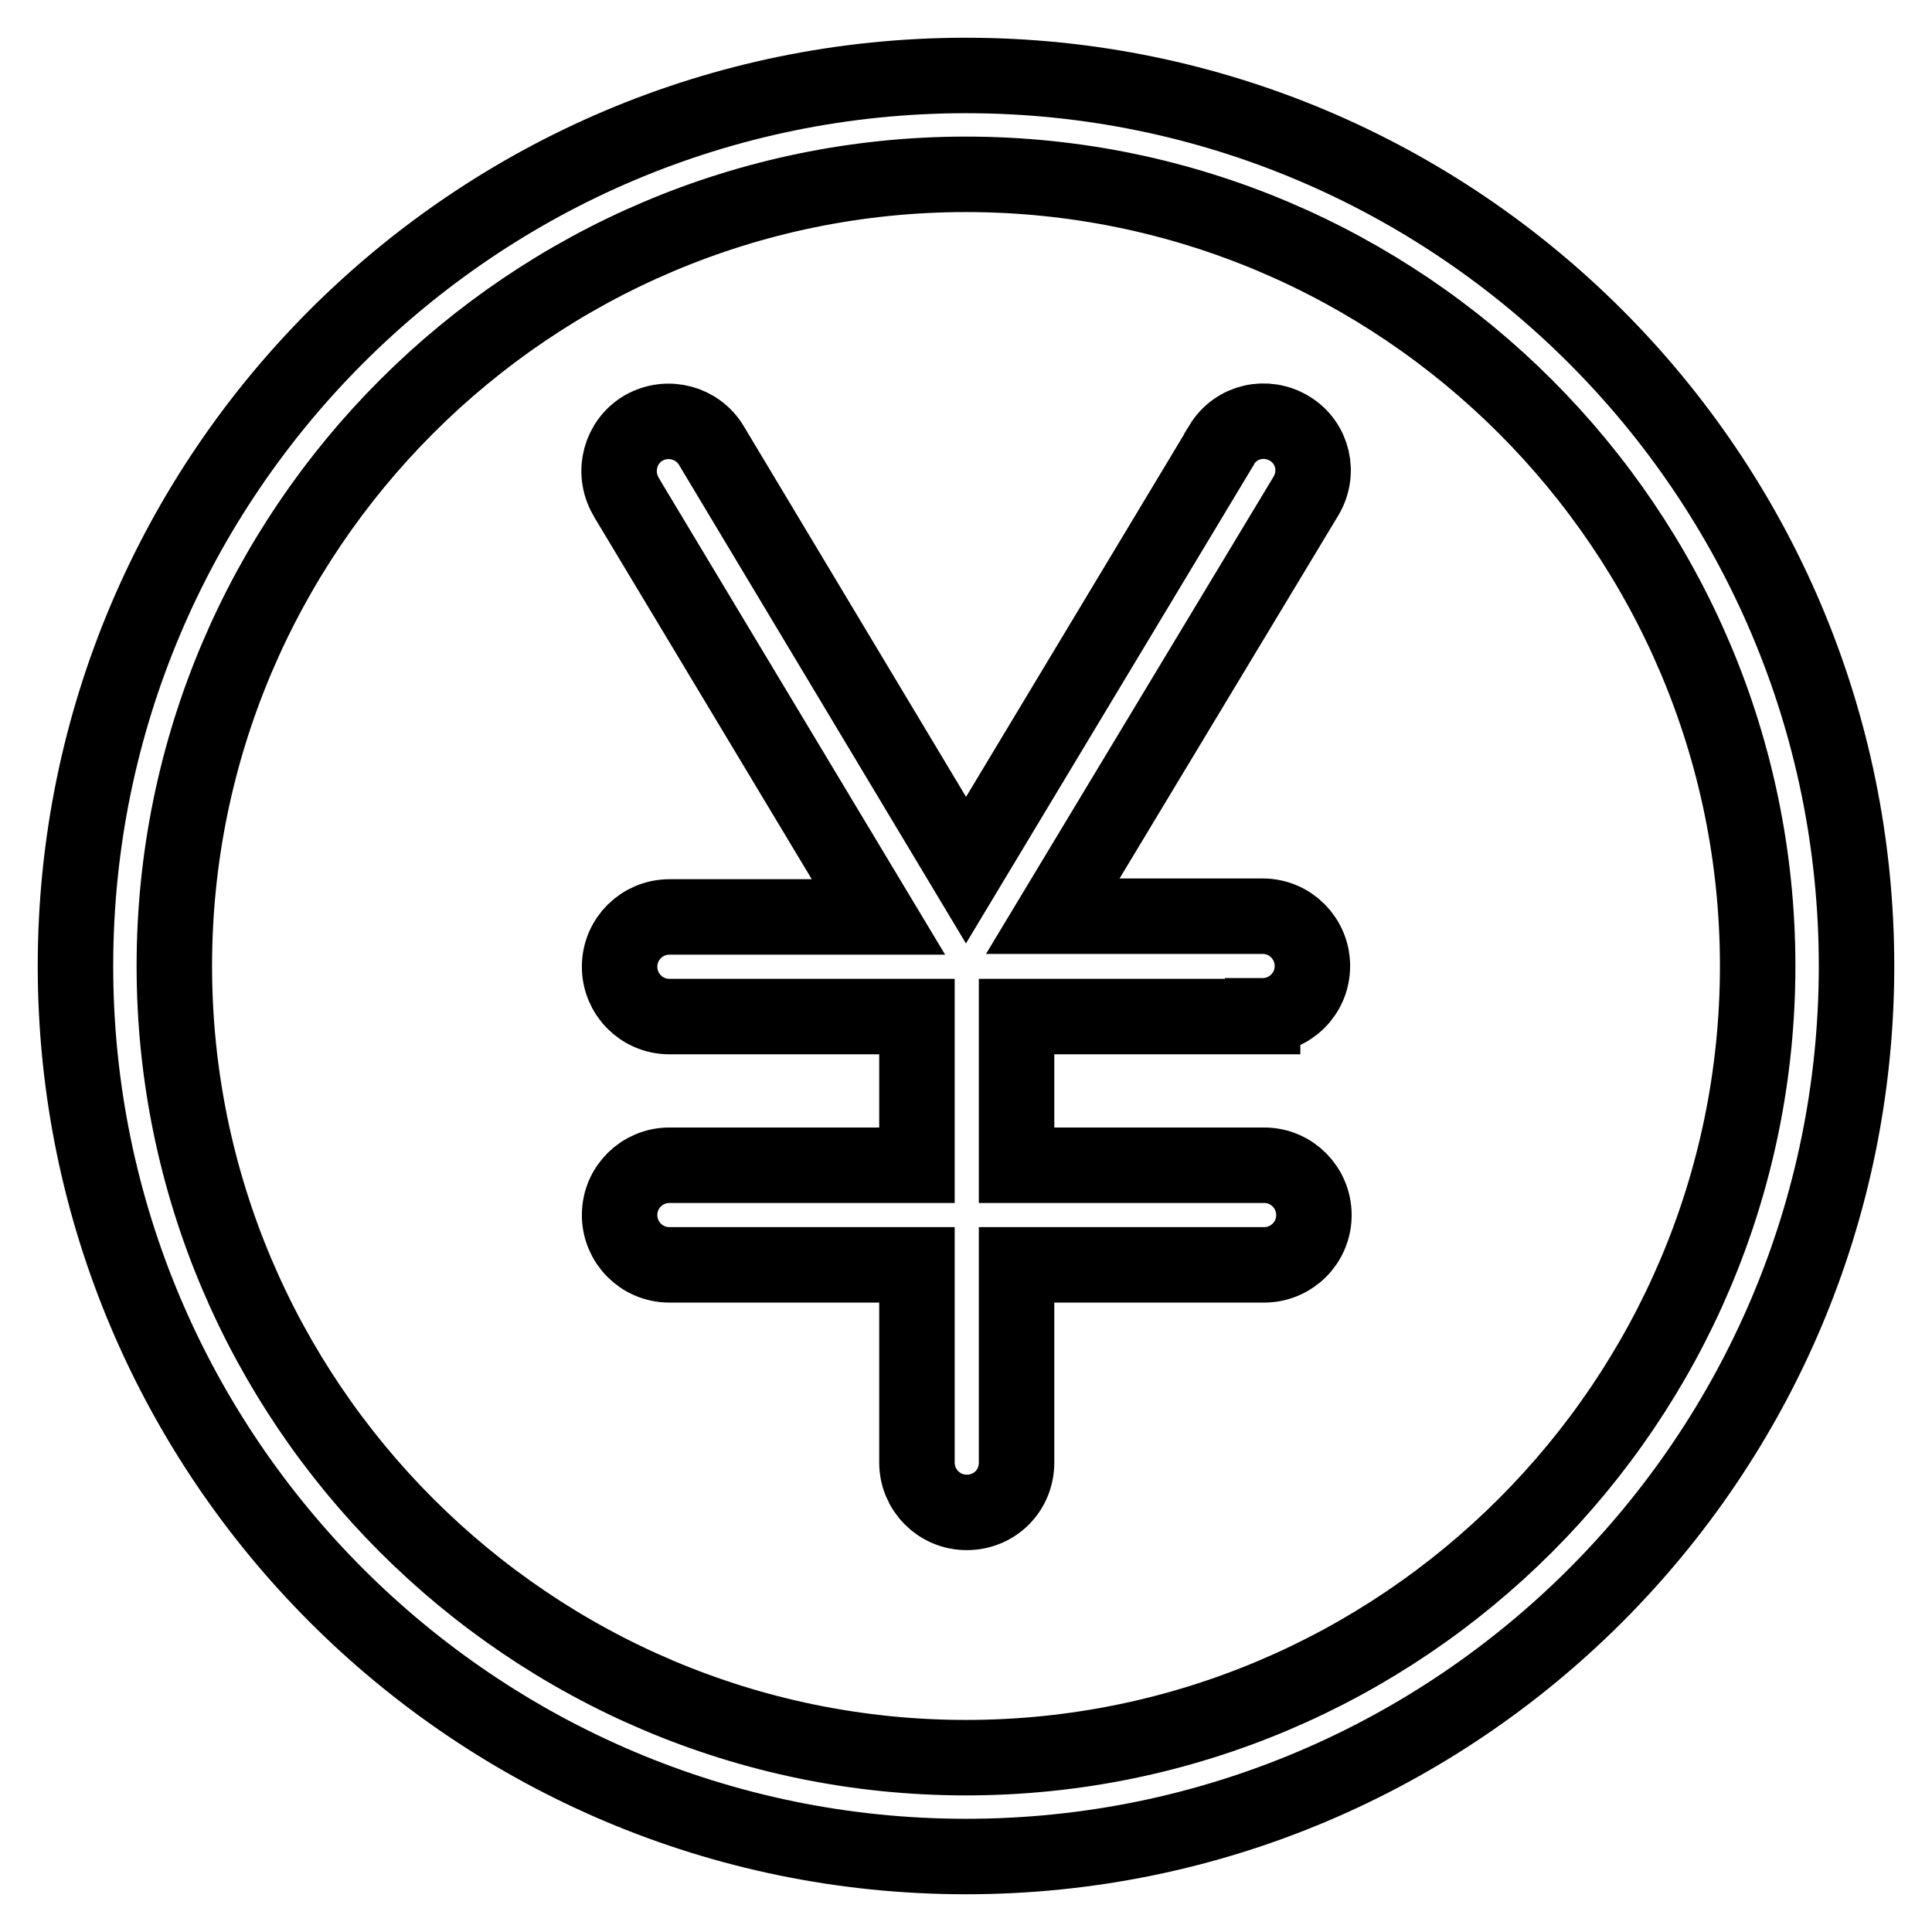
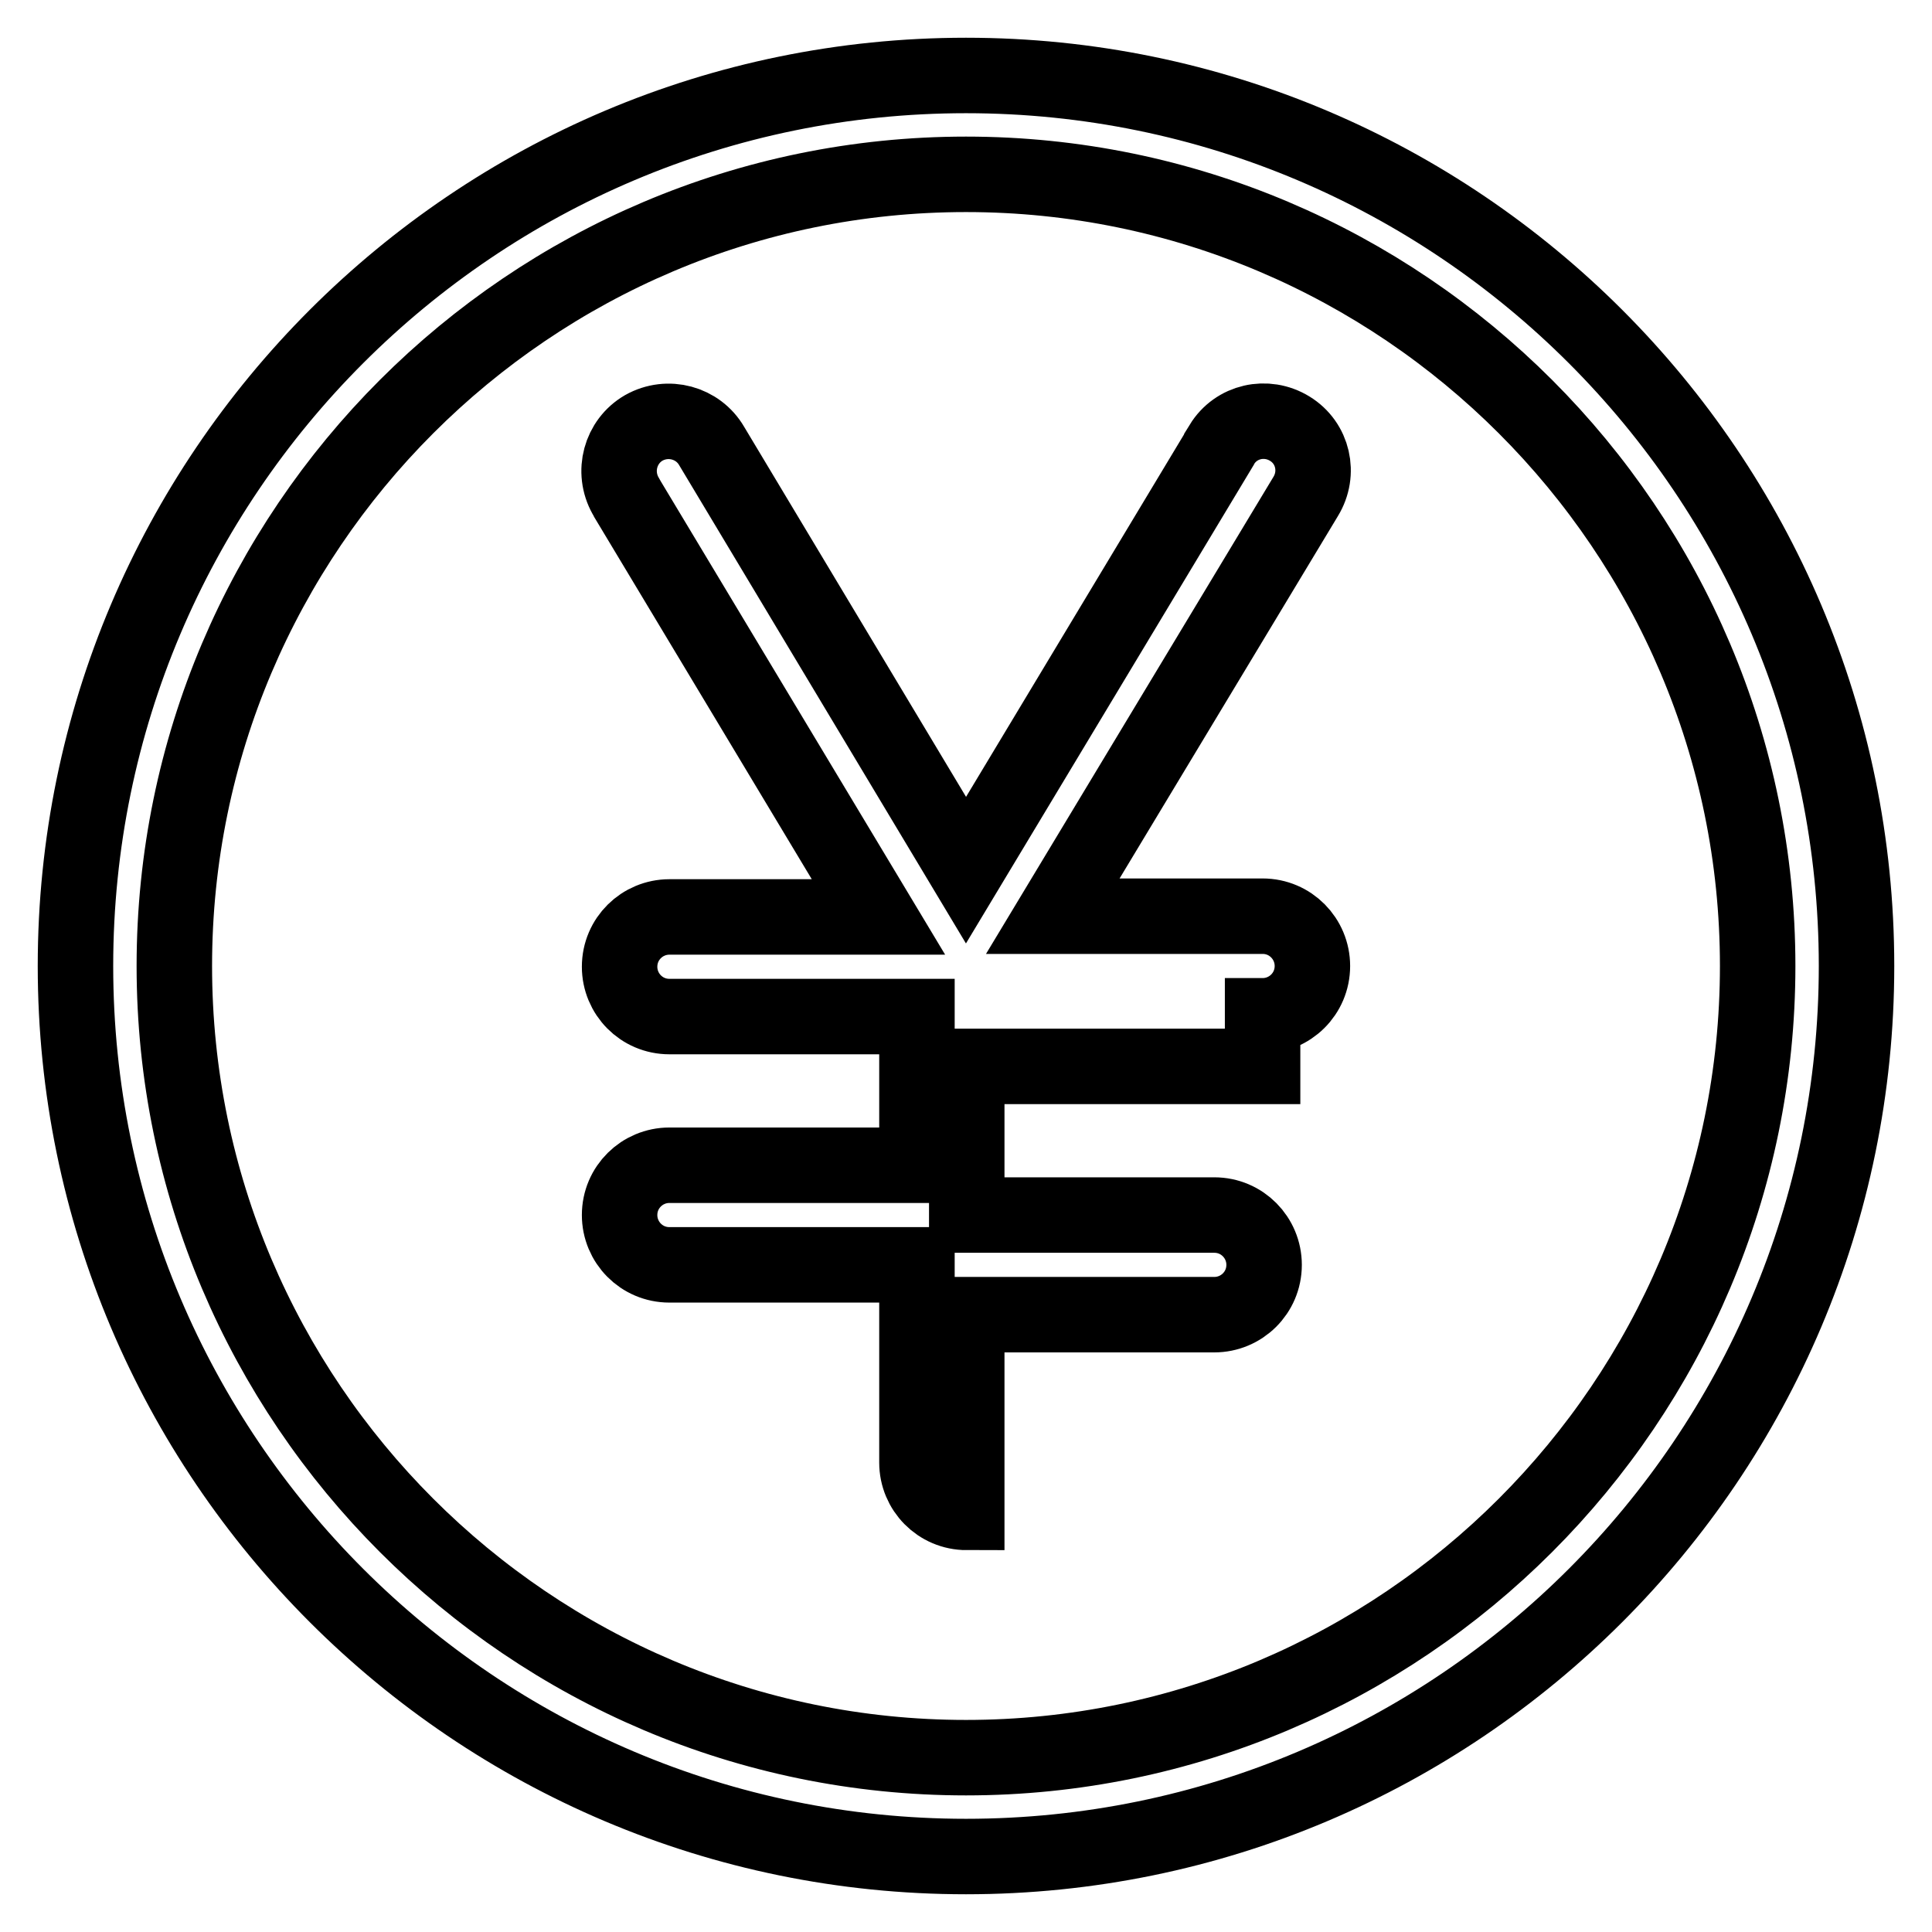
<svg xmlns="http://www.w3.org/2000/svg" version="1.1" x="0px" y="0px" viewBox="0 0 256 256" enable-background="new 0 0 256 256" xml:space="preserve">
  <g>
-     <path stroke-width="10" fill-opacity="0" stroke="#000000" d="M128,10C62.9,10,10,62.9,10,128c0,65.1,52.9,118,118,118c65.1,0,118-52.9,118-118C246,62.9,193.1,10,128,10 z M128,232.9c-57.8,0-104.9-47.1-104.9-104.9S70.2,23.1,128,23.1S232.9,70.2,232.9,128S185.8,232.9,128,232.9z M167.3,134.6 c3.6,0,6.6-2.9,6.6-6.6c0-3.6-2.9-6.6-6.6-6.6h-27.8L173,65.8c1.9-3.1,1-7.1-2.1-9c-3.1-1.9-7.1-1-9,2.1c0,0.1-0.1,0.1-0.1,0.2 L128,115.3L94.3,59.1c-1.8-3.1-5.8-4.2-9-2.4c-3.1,1.8-4.2,5.8-2.4,9c0,0.1,0.1,0.1,0.1,0.2l33.4,55.6H88.7c-3.6,0-6.6,2.9-6.6,6.6 c0,3.6,2.9,6.6,6.6,6.6h32.8v19.7H88.7c-3.6,0-6.6,2.9-6.6,6.6c0,3.6,2.9,6.6,6.6,6.6h32.8v26.2c0,3.6,2.9,6.6,6.6,6.6 s6.6-2.9,6.6-6.6c0,0,0,0,0,0v-26.2h32.8c3.6,0,6.6-2.9,6.6-6.6c0-3.6-2.9-6.6-6.6-6.6h-32.8v-19.7H167.3z" />
+     <path stroke-width="10" fill-opacity="0" stroke="#000000" d="M128,10C62.9,10,10,62.9,10,128c0,65.1,52.9,118,118,118c65.1,0,118-52.9,118-118C246,62.9,193.1,10,128,10 z M128,232.9c-57.8,0-104.9-47.1-104.9-104.9S70.2,23.1,128,23.1S232.9,70.2,232.9,128S185.8,232.9,128,232.9z M167.3,134.6 c3.6,0,6.6-2.9,6.6-6.6c0-3.6-2.9-6.6-6.6-6.6h-27.8L173,65.8c1.9-3.1,1-7.1-2.1-9c-3.1-1.9-7.1-1-9,2.1c0,0.1-0.1,0.1-0.1,0.2 L128,115.3L94.3,59.1c-1.8-3.1-5.8-4.2-9-2.4c-3.1,1.8-4.2,5.8-2.4,9c0,0.1,0.1,0.1,0.1,0.2l33.4,55.6H88.7c-3.6,0-6.6,2.9-6.6,6.6 c0,3.6,2.9,6.6,6.6,6.6h32.8v19.7H88.7c-3.6,0-6.6,2.9-6.6,6.6c0,3.6,2.9,6.6,6.6,6.6h32.8v26.2c0,3.6,2.9,6.6,6.6,6.6 c0,0,0,0,0,0v-26.2h32.8c3.6,0,6.6-2.9,6.6-6.6c0-3.6-2.9-6.6-6.6-6.6h-32.8v-19.7H167.3z" />
  </g>
</svg>